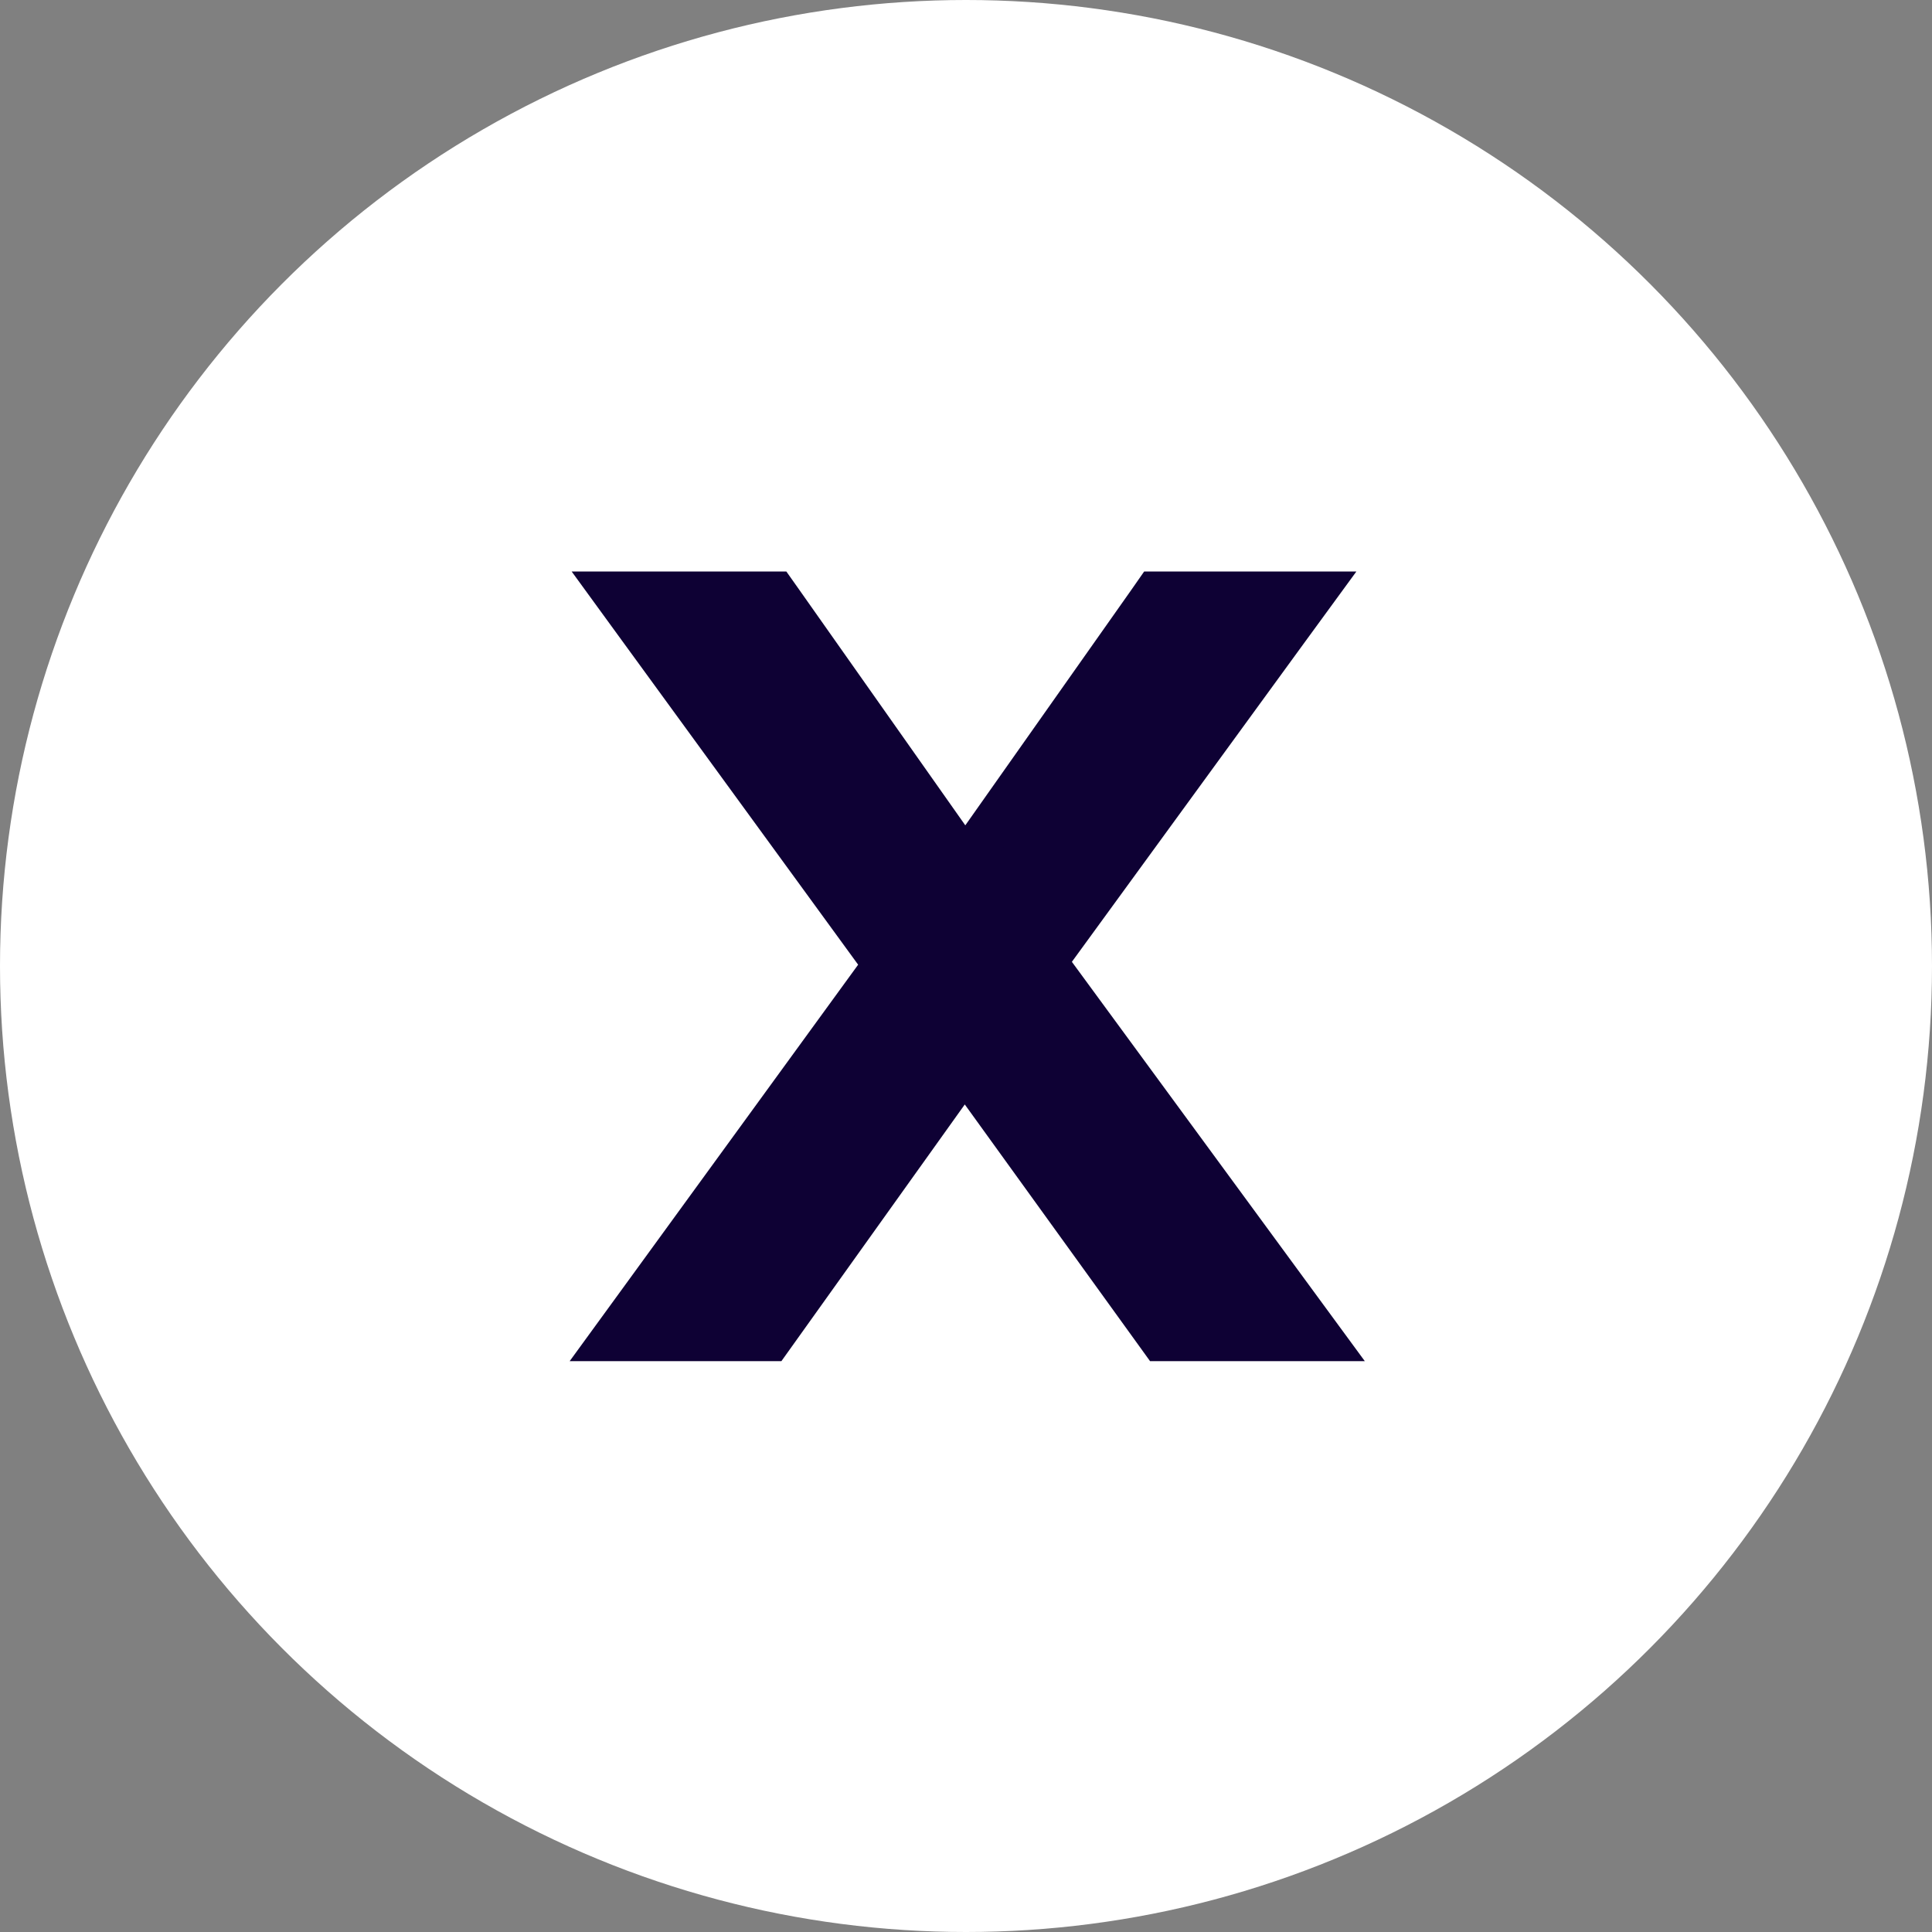
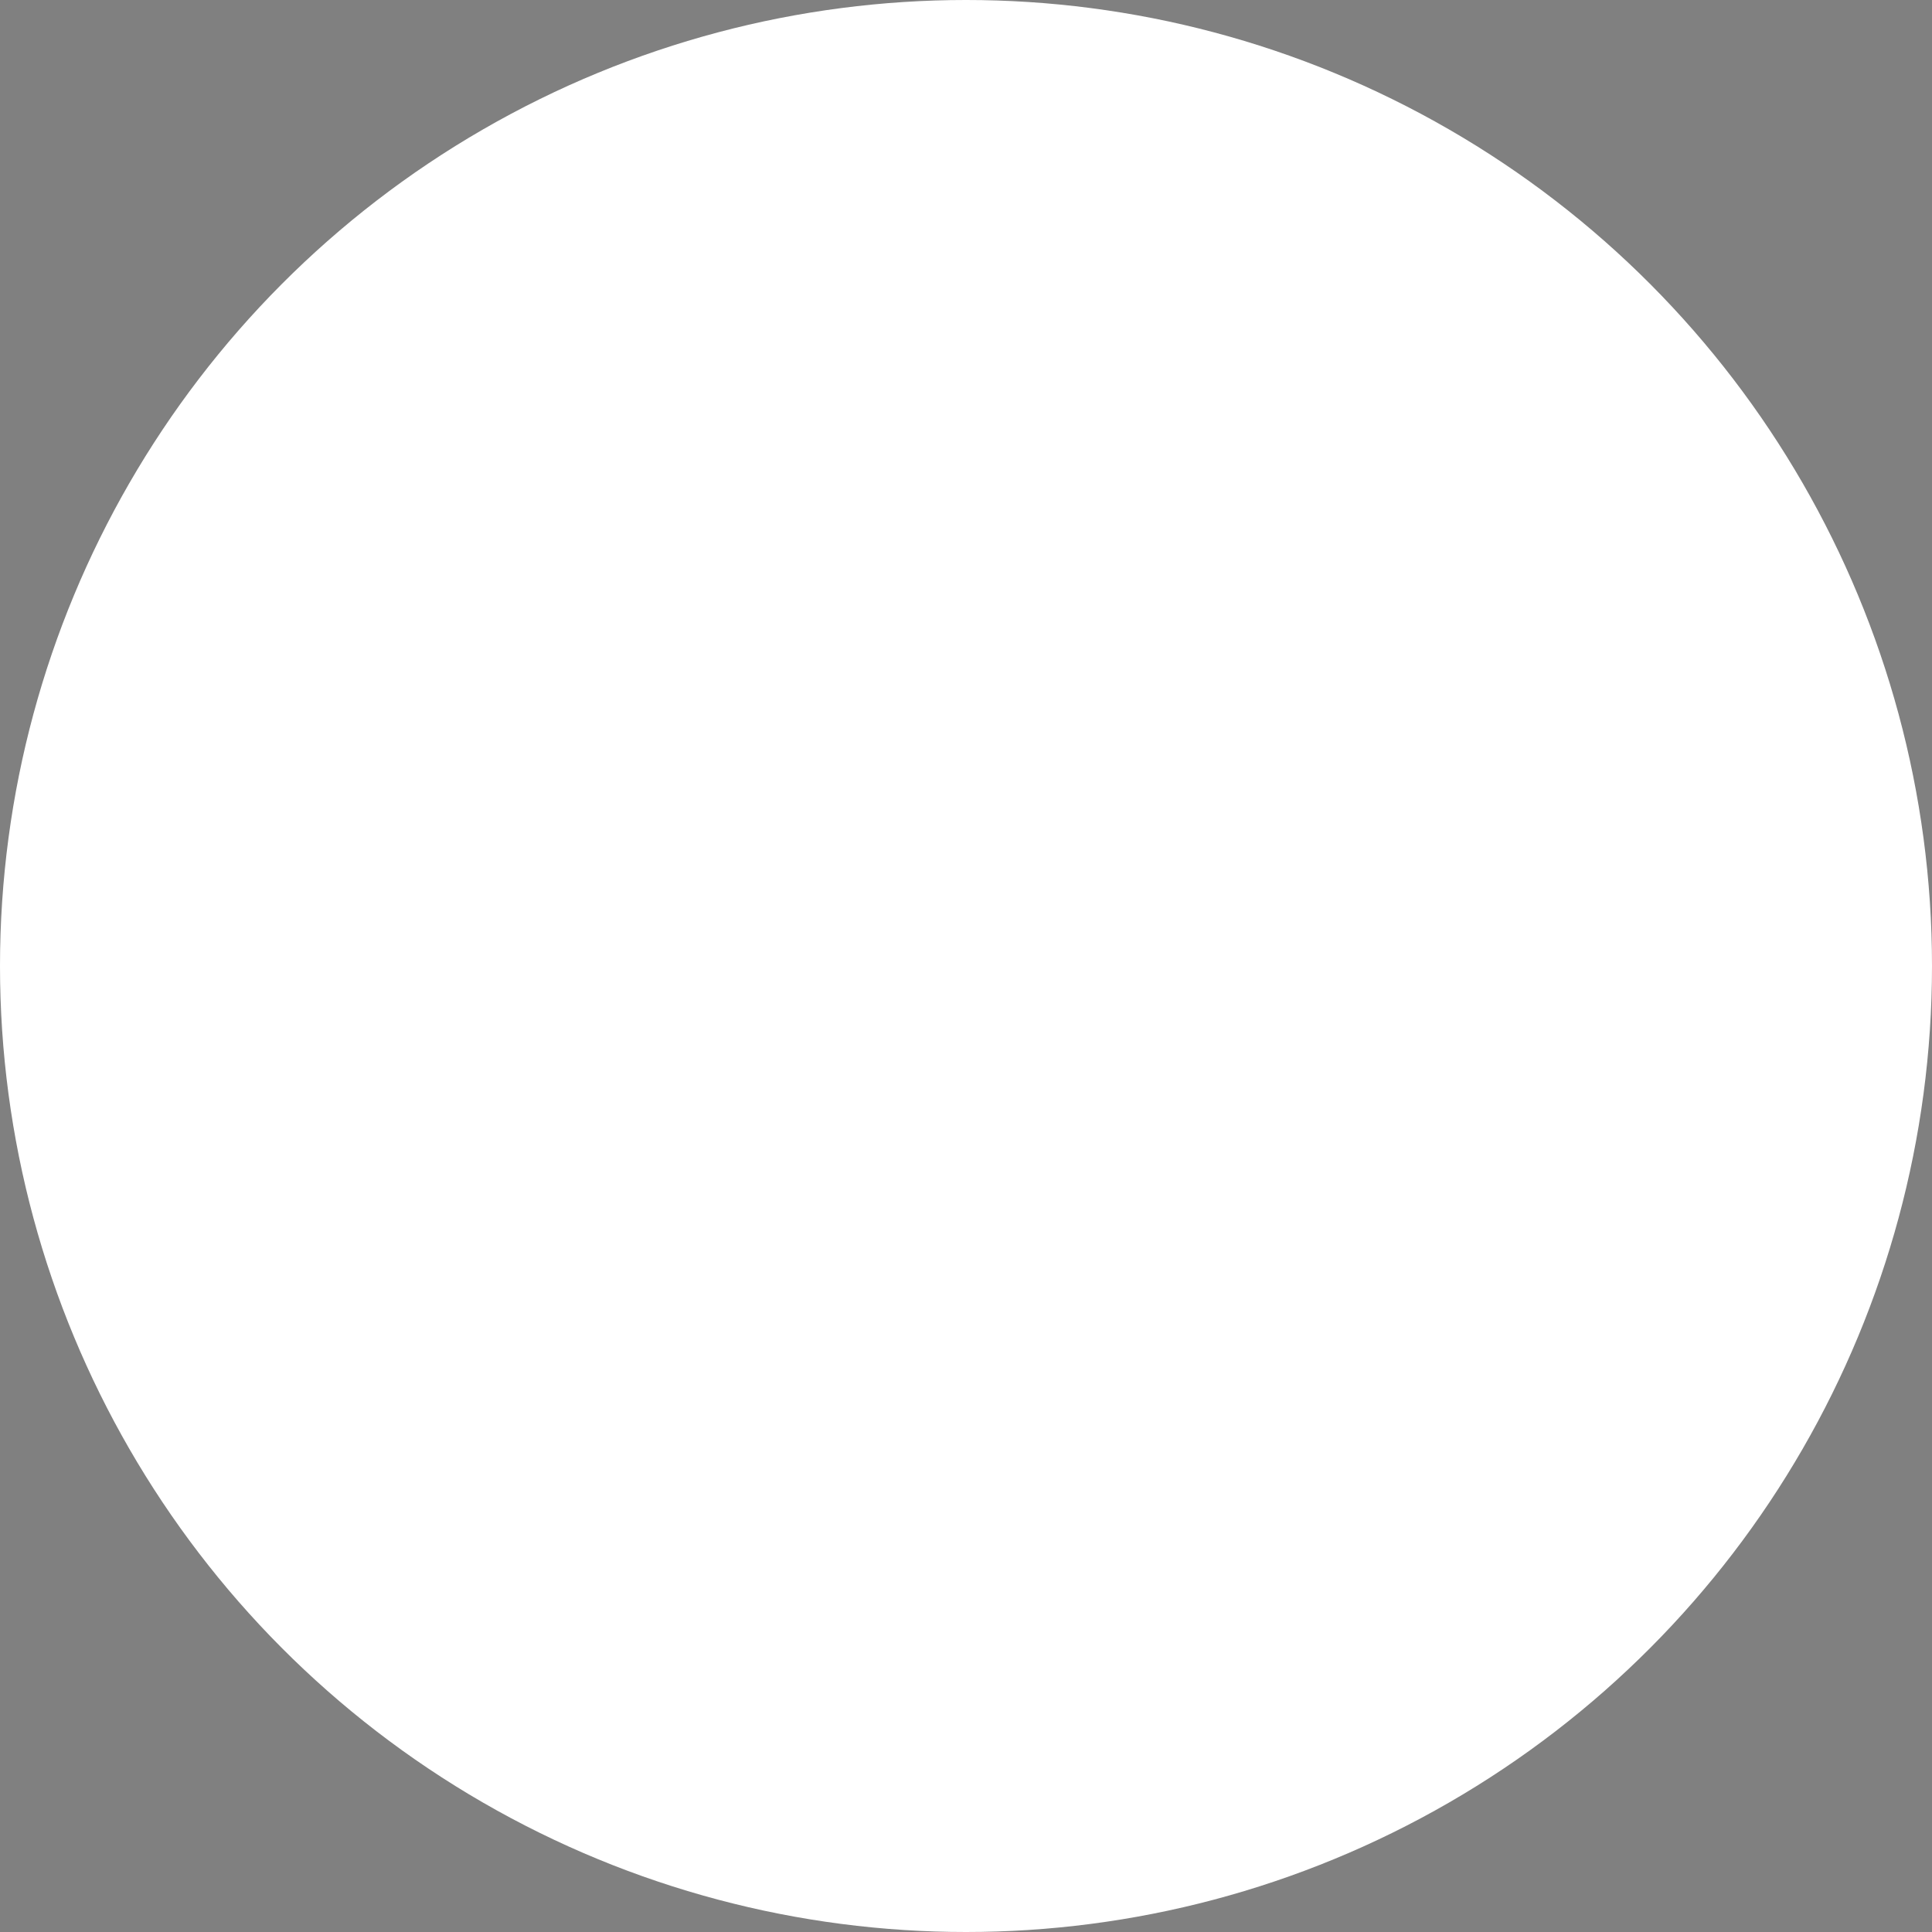
<svg xmlns="http://www.w3.org/2000/svg" width="22" height="22" viewBox="0 0 22 22" fill="none">
  <rect x="0" y="0" width="22" height="22" fill="#808080" stroke="none" />
  <circle cx="11" cy="11" r="11" fill="white" />
-   <path d="M8.844 15.145L10.985 12.148L13.149 15.146L13.224 15.25H13.352H14.555H15.048L14.756 14.852L11.896 10.953L14.663 7.155L14.953 6.758H14.461H13.289H13.159L13.085 6.864L10.992 9.832L8.9 6.864L8.825 6.758H8.695H7.492H7.001L7.29 7.155L10.081 10.985L7.267 14.853L6.978 15.25H7.469H8.641H8.769L8.844 15.145Z" fill="#0E0134" stroke="#0E0134" stroke-width="0.5" />
</svg>